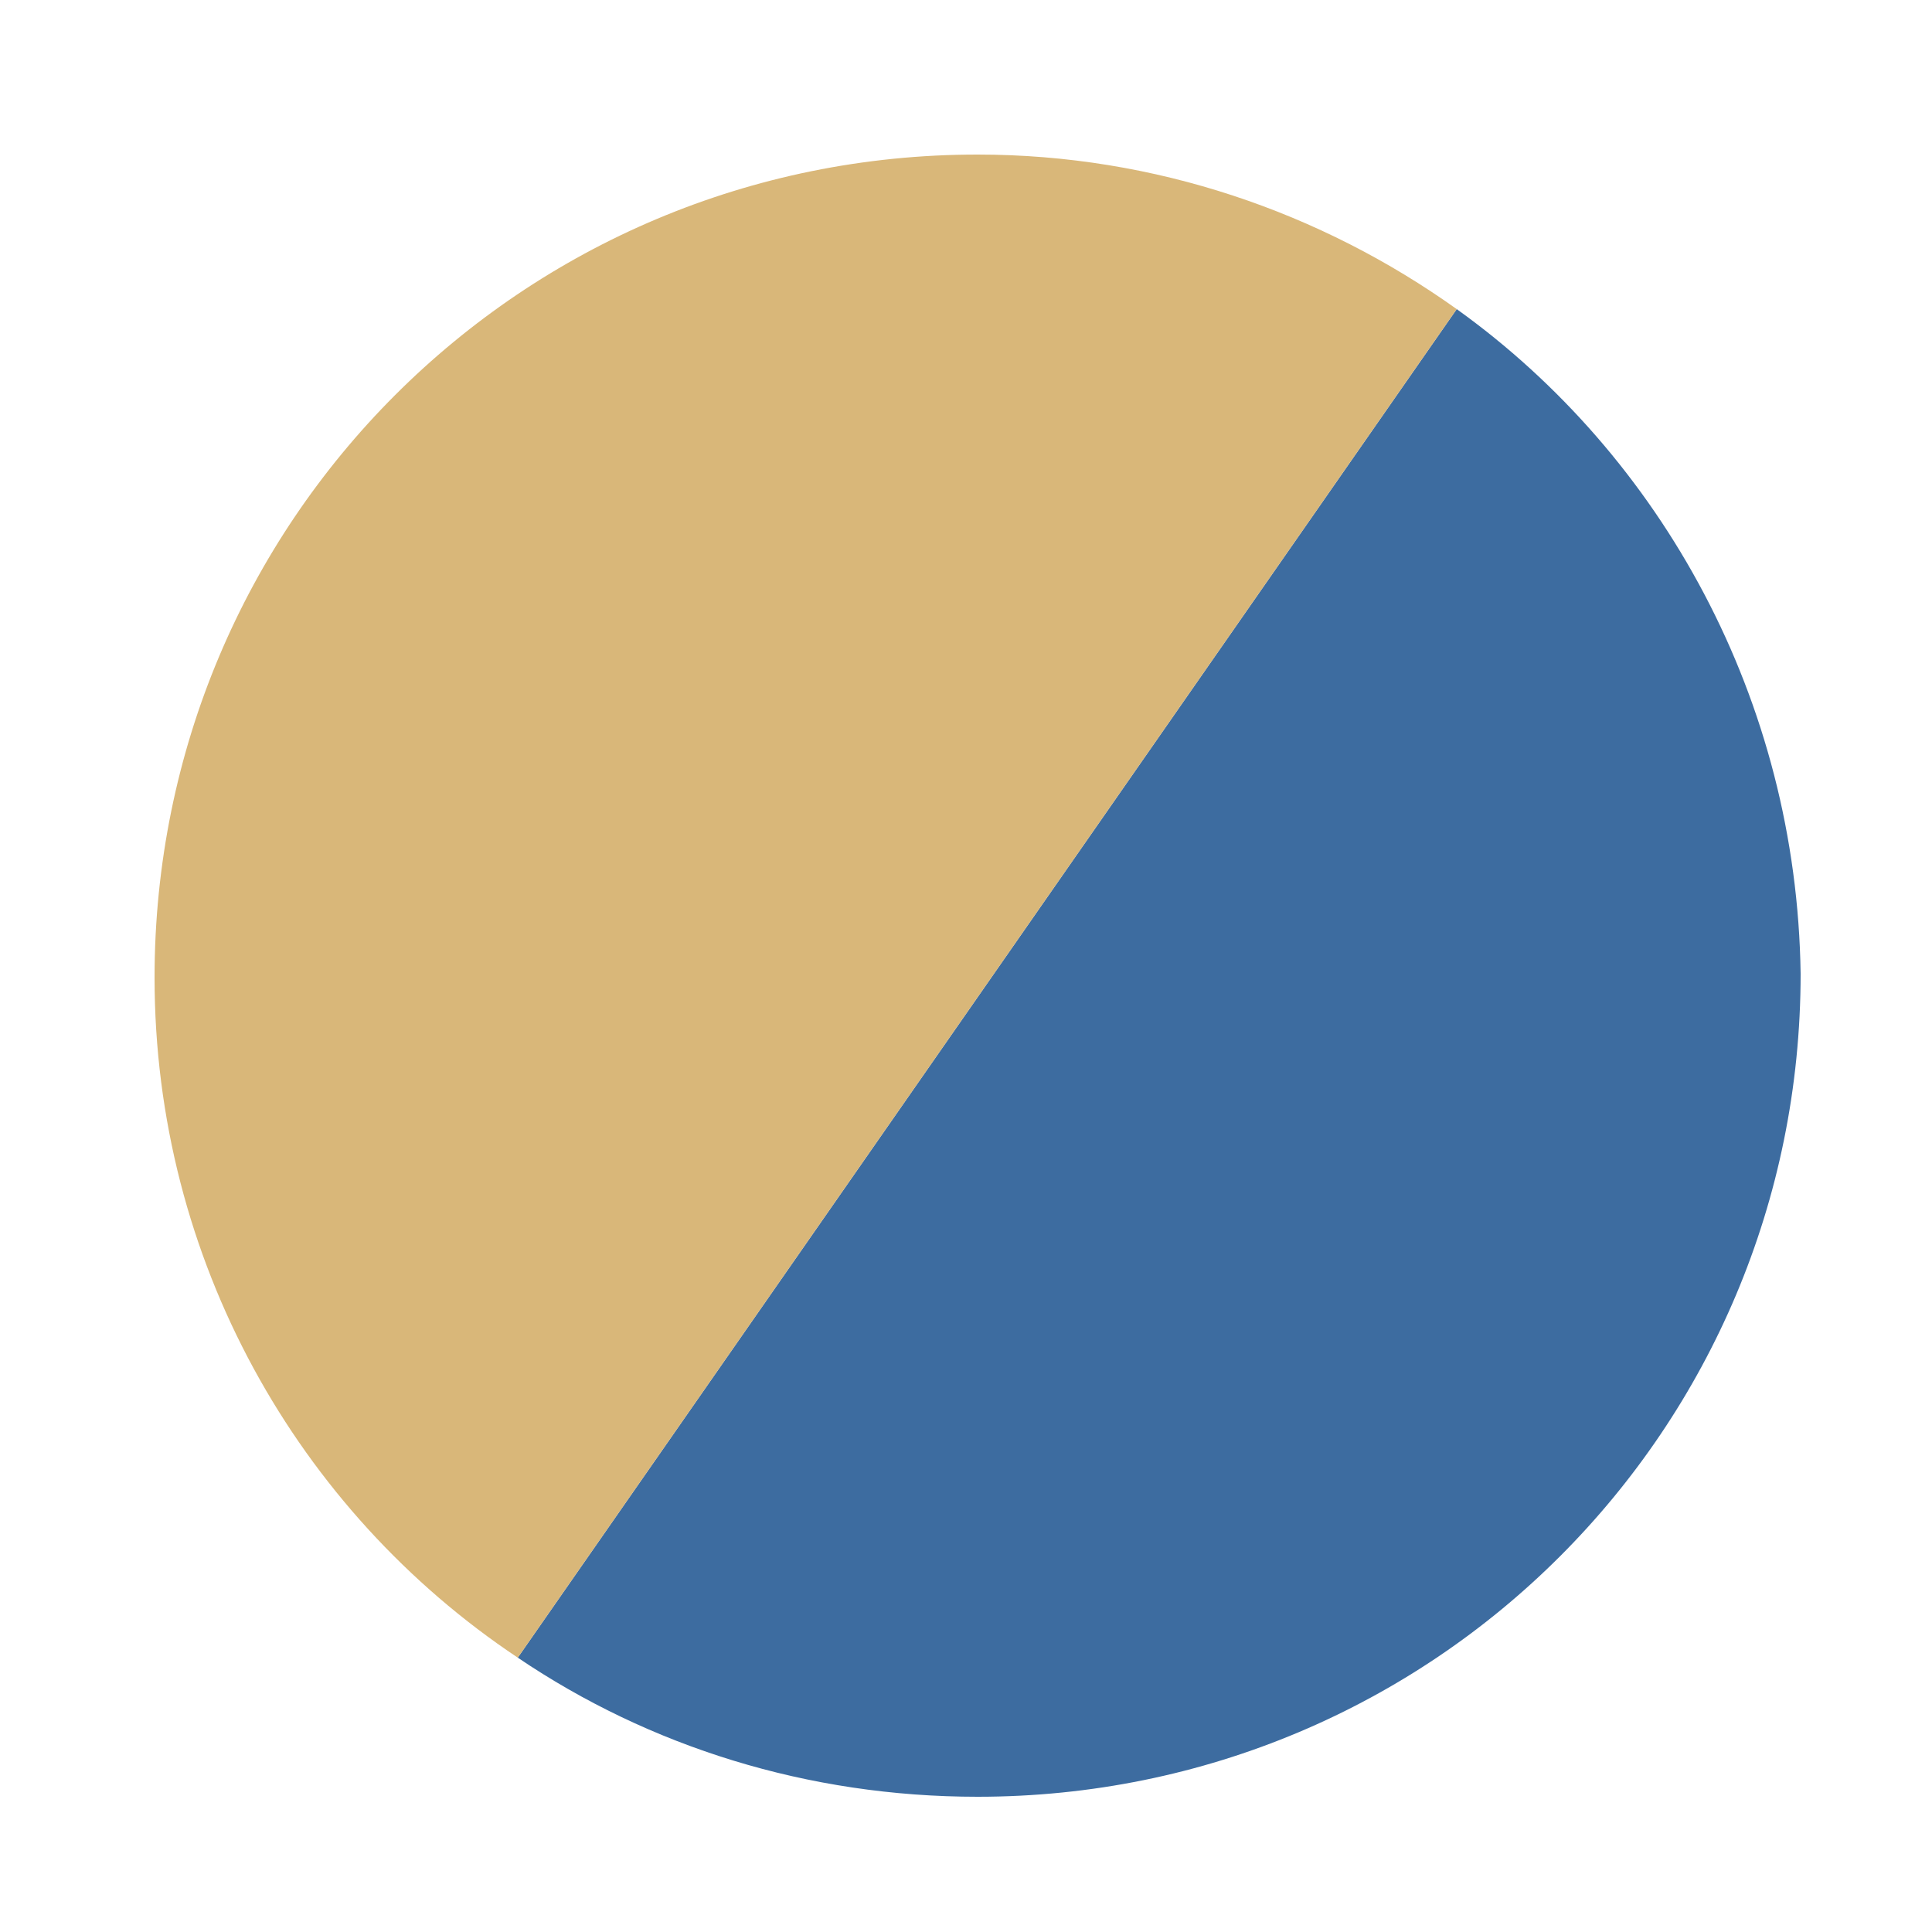
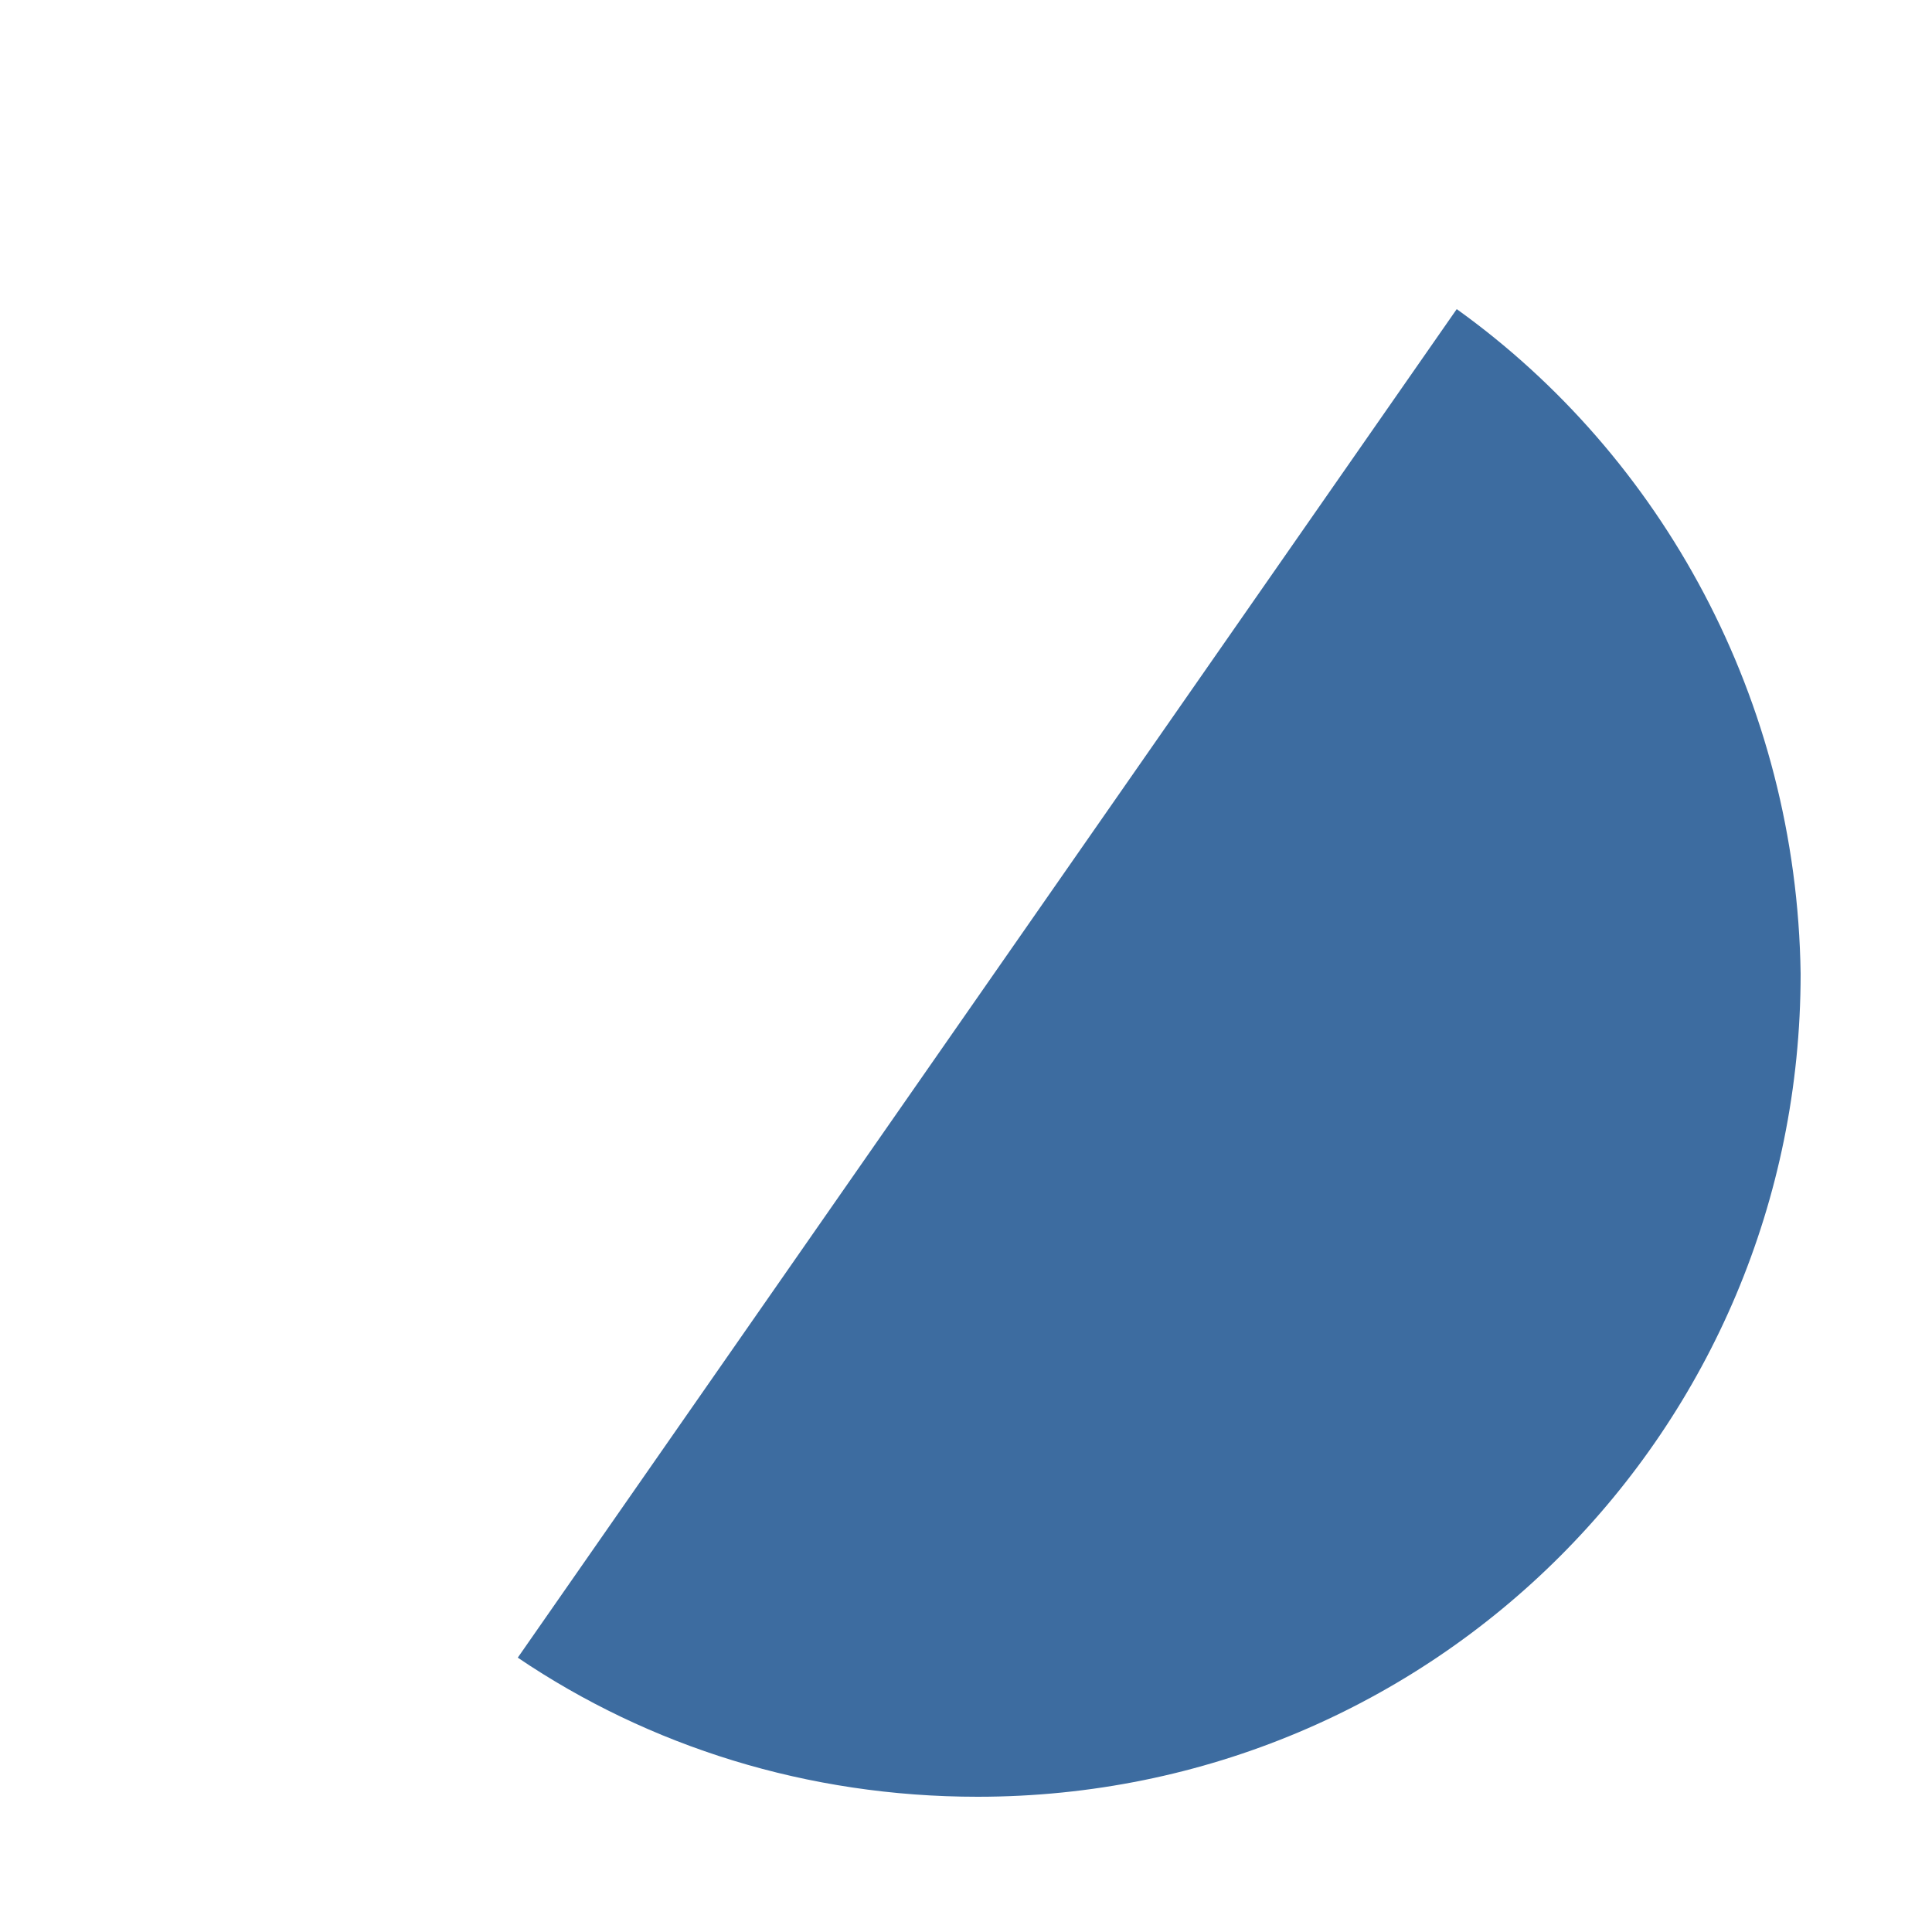
<svg xmlns="http://www.w3.org/2000/svg" version="1.1" id="Layer_1" x="0px" y="0px" viewBox="0 0 50 50" style="enable-background:new 0 0 50 50;" xml:space="preserve">
  <style type="text/css"> .st0{fill:#3D6CA0;} .st1{fill:#D9B779;} </style>
  <path class="st0" d="M37.7,8L13.4,42.9c3.4,2.3,7.5,3.6,11.9,3.6c11.8,0,21.3-9.5,21.3-21.3C46.5,18.1,43,11.8,37.7,8L37.7,8z" />
-   <path class="st1" d="M25.3,4C13.5,4,4,13.5,4,25.3c0,7.3,3.7,13.8,9.4,17.6L37.7,8C34.2,5.5,29.9,4,25.3,4z" />
</svg>